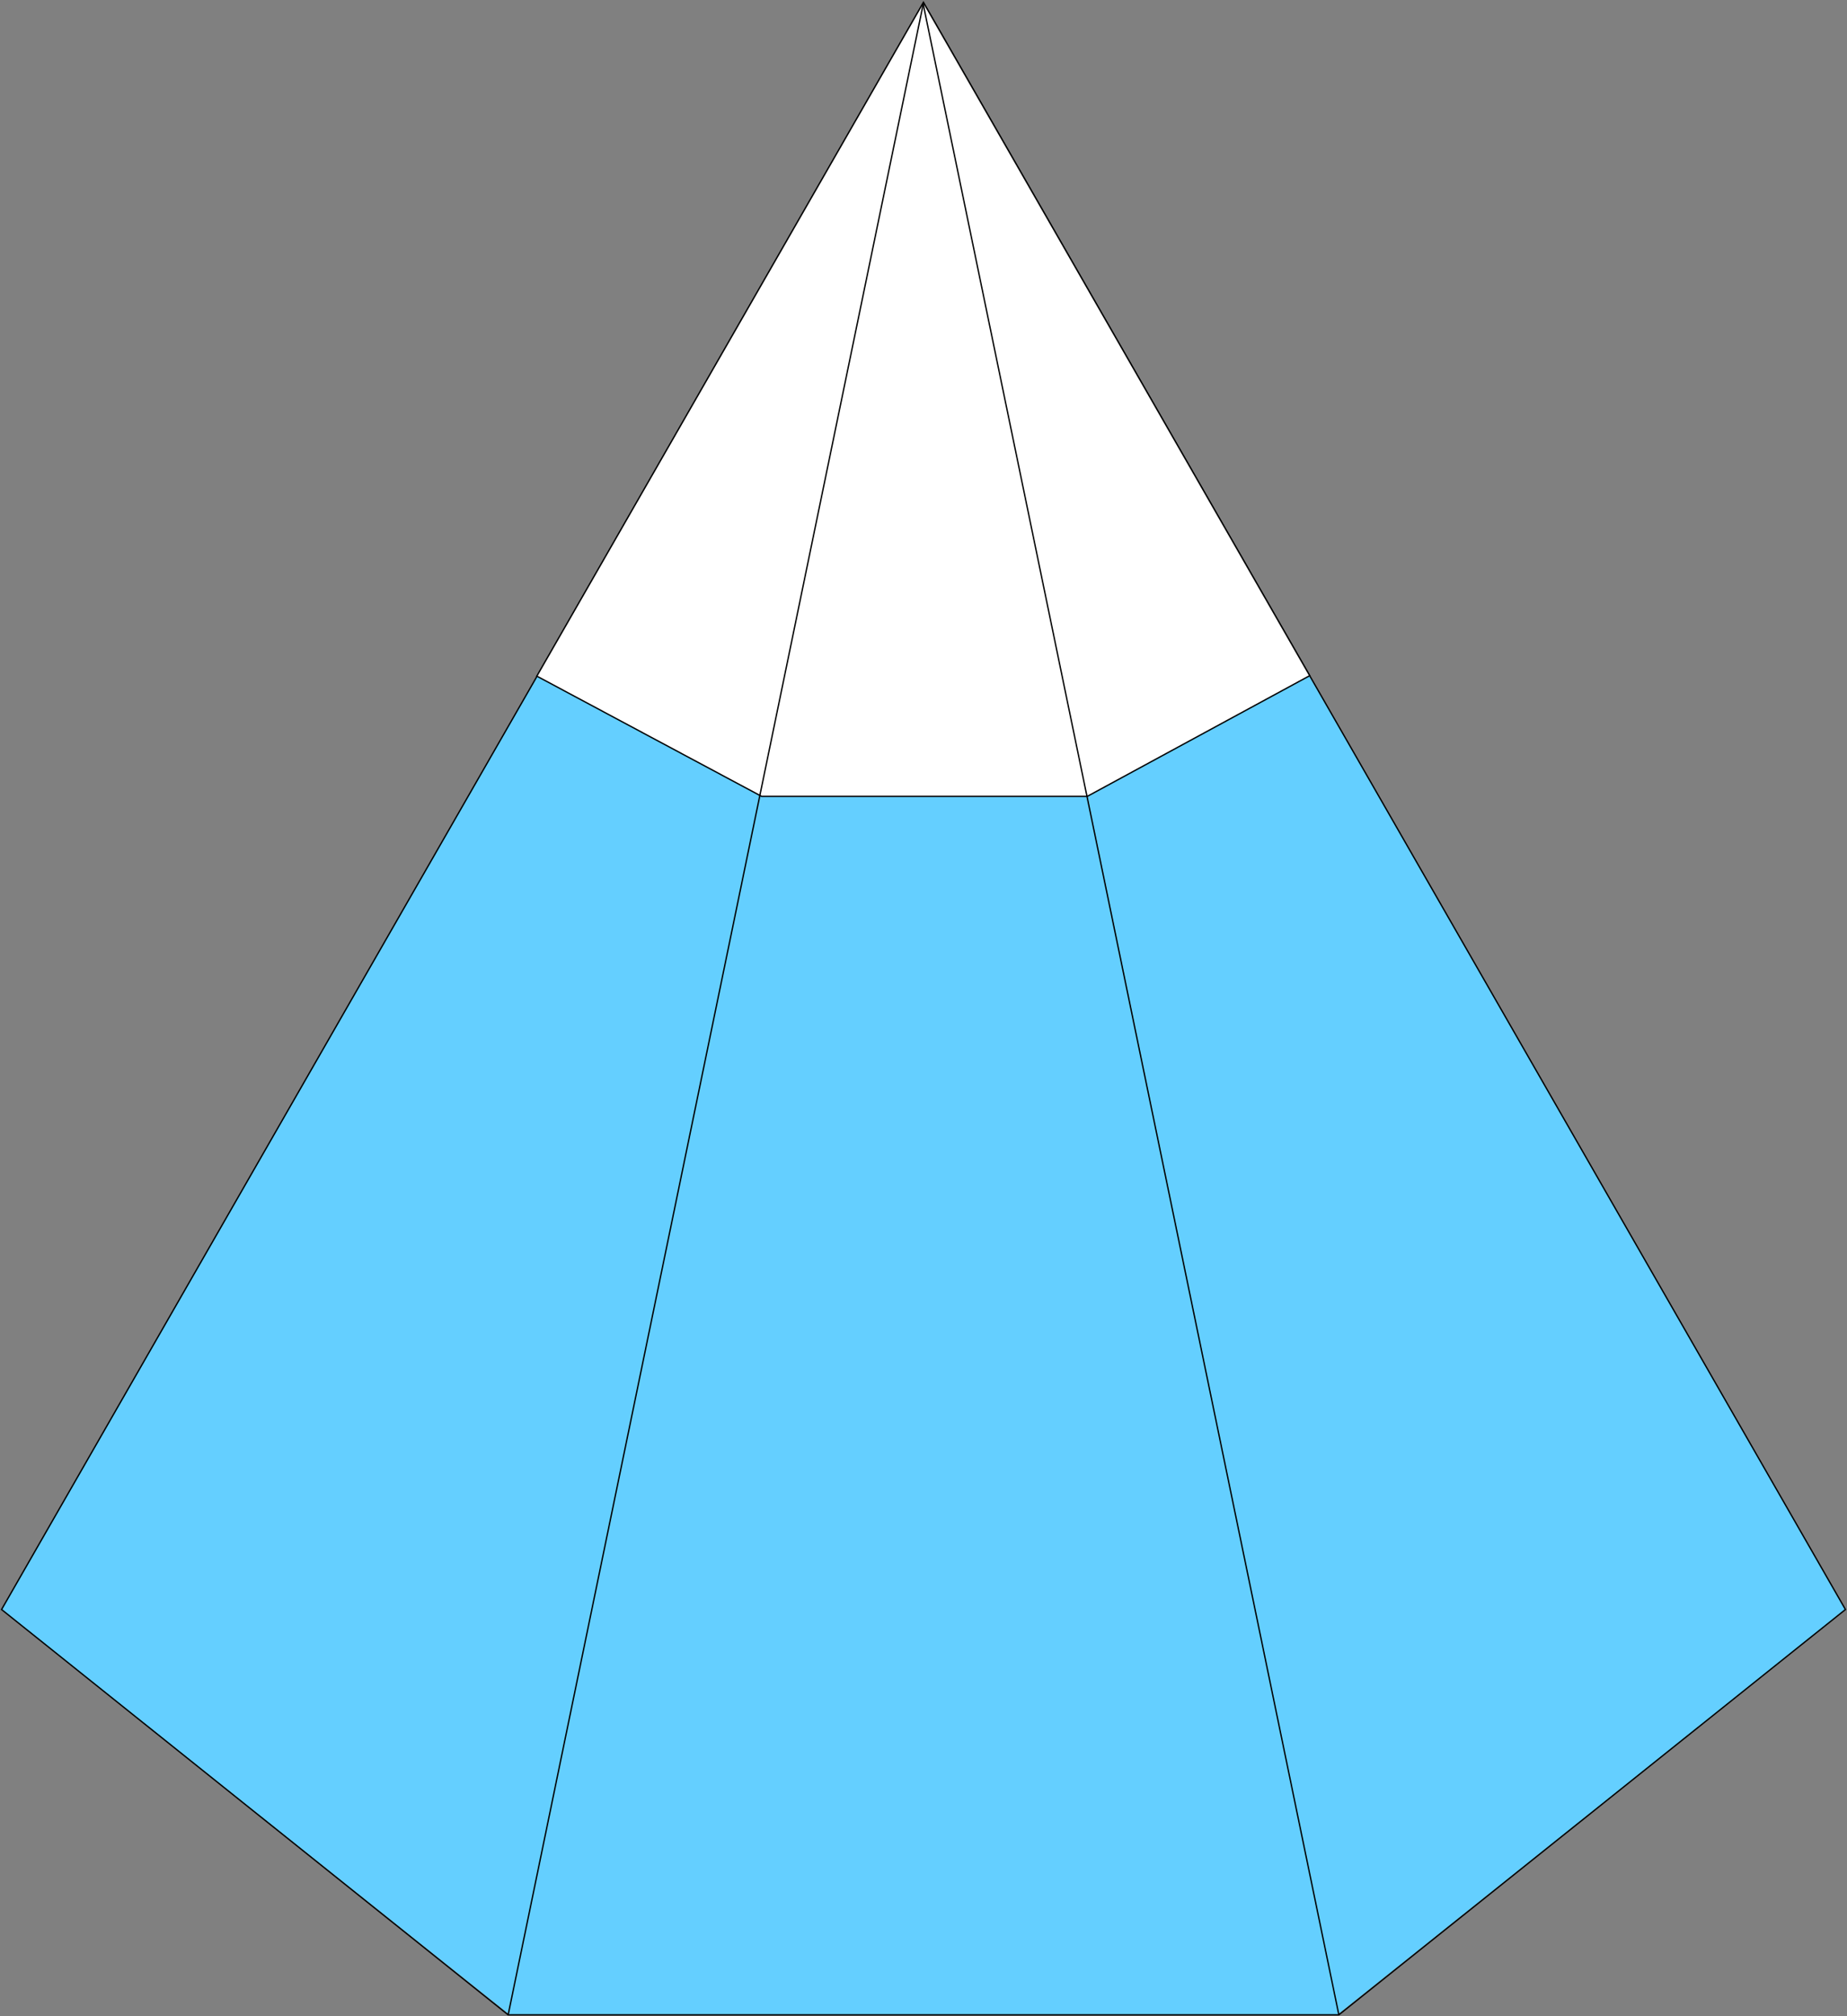
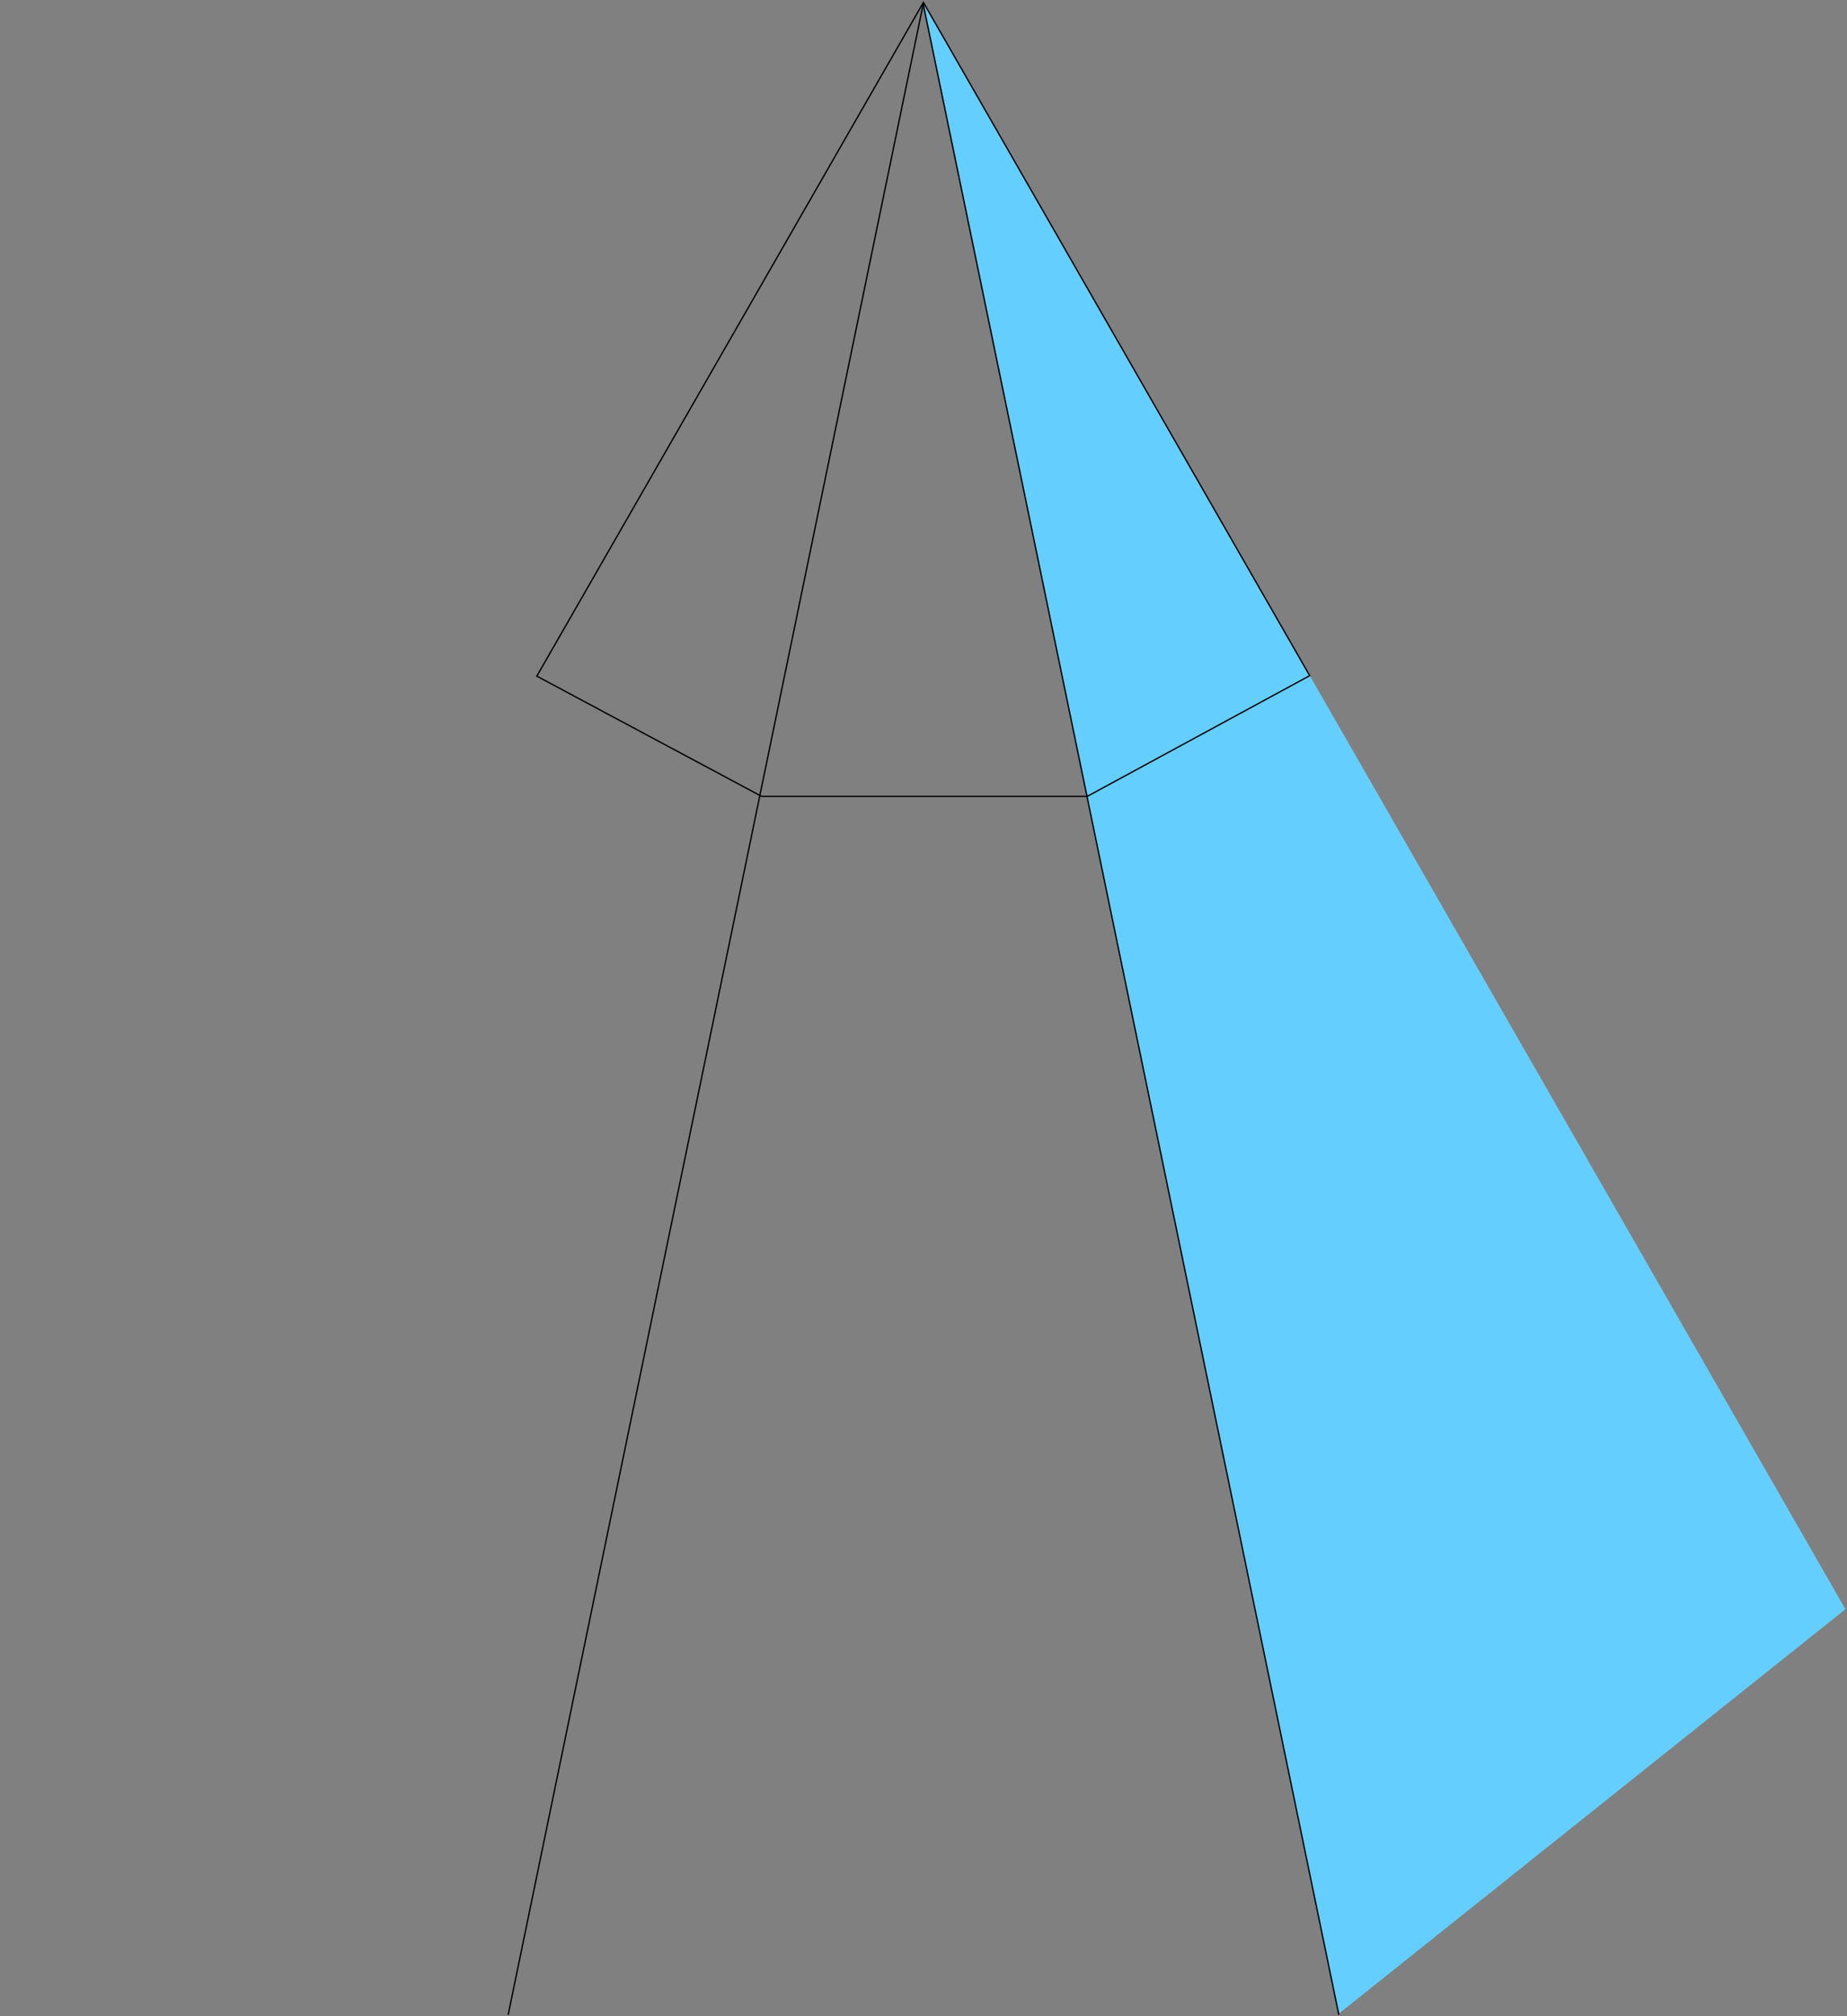
<svg xmlns="http://www.w3.org/2000/svg" id="Group_1377" data-name="Group 1377" width="410.246" height="447.504" viewBox="0 0 410.246 447.504">
  <rect x="0" y="0" width="410.246" height="447.504" fill="#808080" stroke="none" />
  <defs>
    <clipPath id="clip-path">
      <rect id="Rectangle_242" data-name="Rectangle 242" width="410.246" height="447.504" fill="none" />
    </clipPath>
  </defs>
-   <path id="Path_620" data-name="Path 620" d="M63.145,446.853H247.651L155.4.409Z" transform="translate(49.725 0.322)" fill="#64cfff" />
-   <path id="Path_621" data-name="Path 621" d="M.194,356.973l112.523,89.767L204.971.3Z" transform="translate(0.153 0.232)" fill="#64cfff" />
  <path id="Path_622" data-name="Path 622" d="M207.008,446.739l112.523-89.767L114.757.3Z" transform="translate(90.368 0.232)" fill="#64cfff" />
  <g id="Group_1372" data-name="Group 1372">
    <g id="Group_1371" data-name="Group 1371" clip-path="url(#clip-path)">
-       <path id="Path_623" data-name="Path 623" d="M204.971.329.194,357.007l112.523,89.971H297.224l112.523-89.971Z" transform="translate(0.153 0.259)" fill="none" stroke="#000" stroke-miterlimit="10" stroke-width="0.3" />
-     </g>
+       </g>
  </g>
-   <path id="Path_624" data-name="Path 624" d="M66.707,149.845l49.926,26.691h72.33l49.413-26.8L152.572.3Z" transform="translate(52.53 0.237)" fill="#fff" />
  <path id="Path_625" data-name="Path 625" d="M66.707,149.845l49.928,26.691h72.328l49.413-26.794L152.572.3Z" transform="translate(52.53 0.237)" fill="none" stroke="#000" stroke-miterlimit="10" stroke-width="0.3" />
  <path id="Path_626" data-name="Path 626" d="M63.146,446.976,155.4.33Z" transform="translate(49.726 0.26)" fill="#fff" />
  <g id="Group_1374" data-name="Group 1374">
    <g id="Group_1373" data-name="Group 1373" clip-path="url(#clip-path)">
      <line id="Line_33" data-name="Line 33" y1="446.648" x2="92.253" transform="translate(112.871 0.588)" fill="none" stroke="#000" stroke-miterlimit="10" stroke-width="0.3" />
    </g>
  </g>
-   <path id="Path_627" data-name="Path 627" d="M207.034,446.8,114.727.55Z" transform="translate(90.344 0.433)" fill="#fff" />
  <g id="Group_1376" data-name="Group 1376">
    <g id="Group_1375" data-name="Group 1375" clip-path="url(#clip-path)">
      <line id="Line_34" data-name="Line 34" x1="92.305" y1="446.253" transform="translate(205.072 0.983)" fill="none" stroke="#000" stroke-miterlimit="10" stroke-width="0.3" />
    </g>
  </g>
</svg>